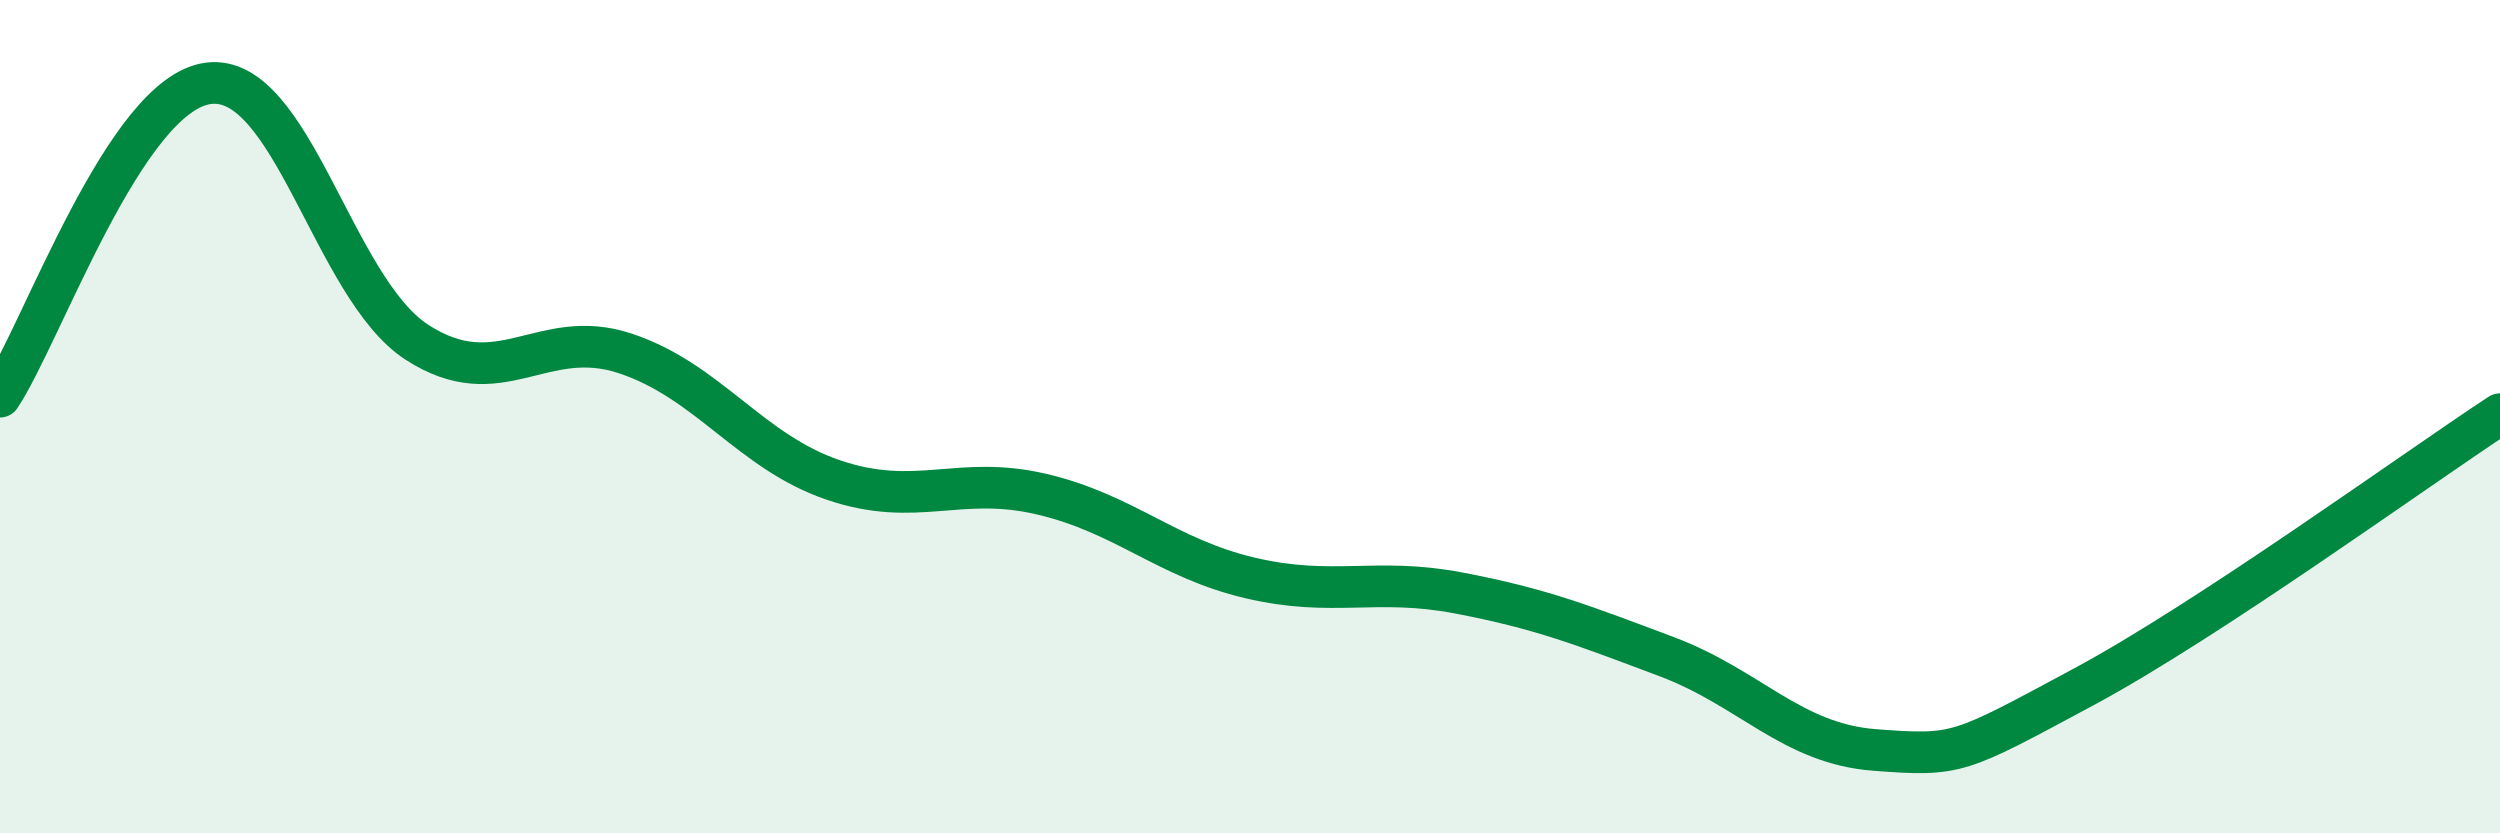
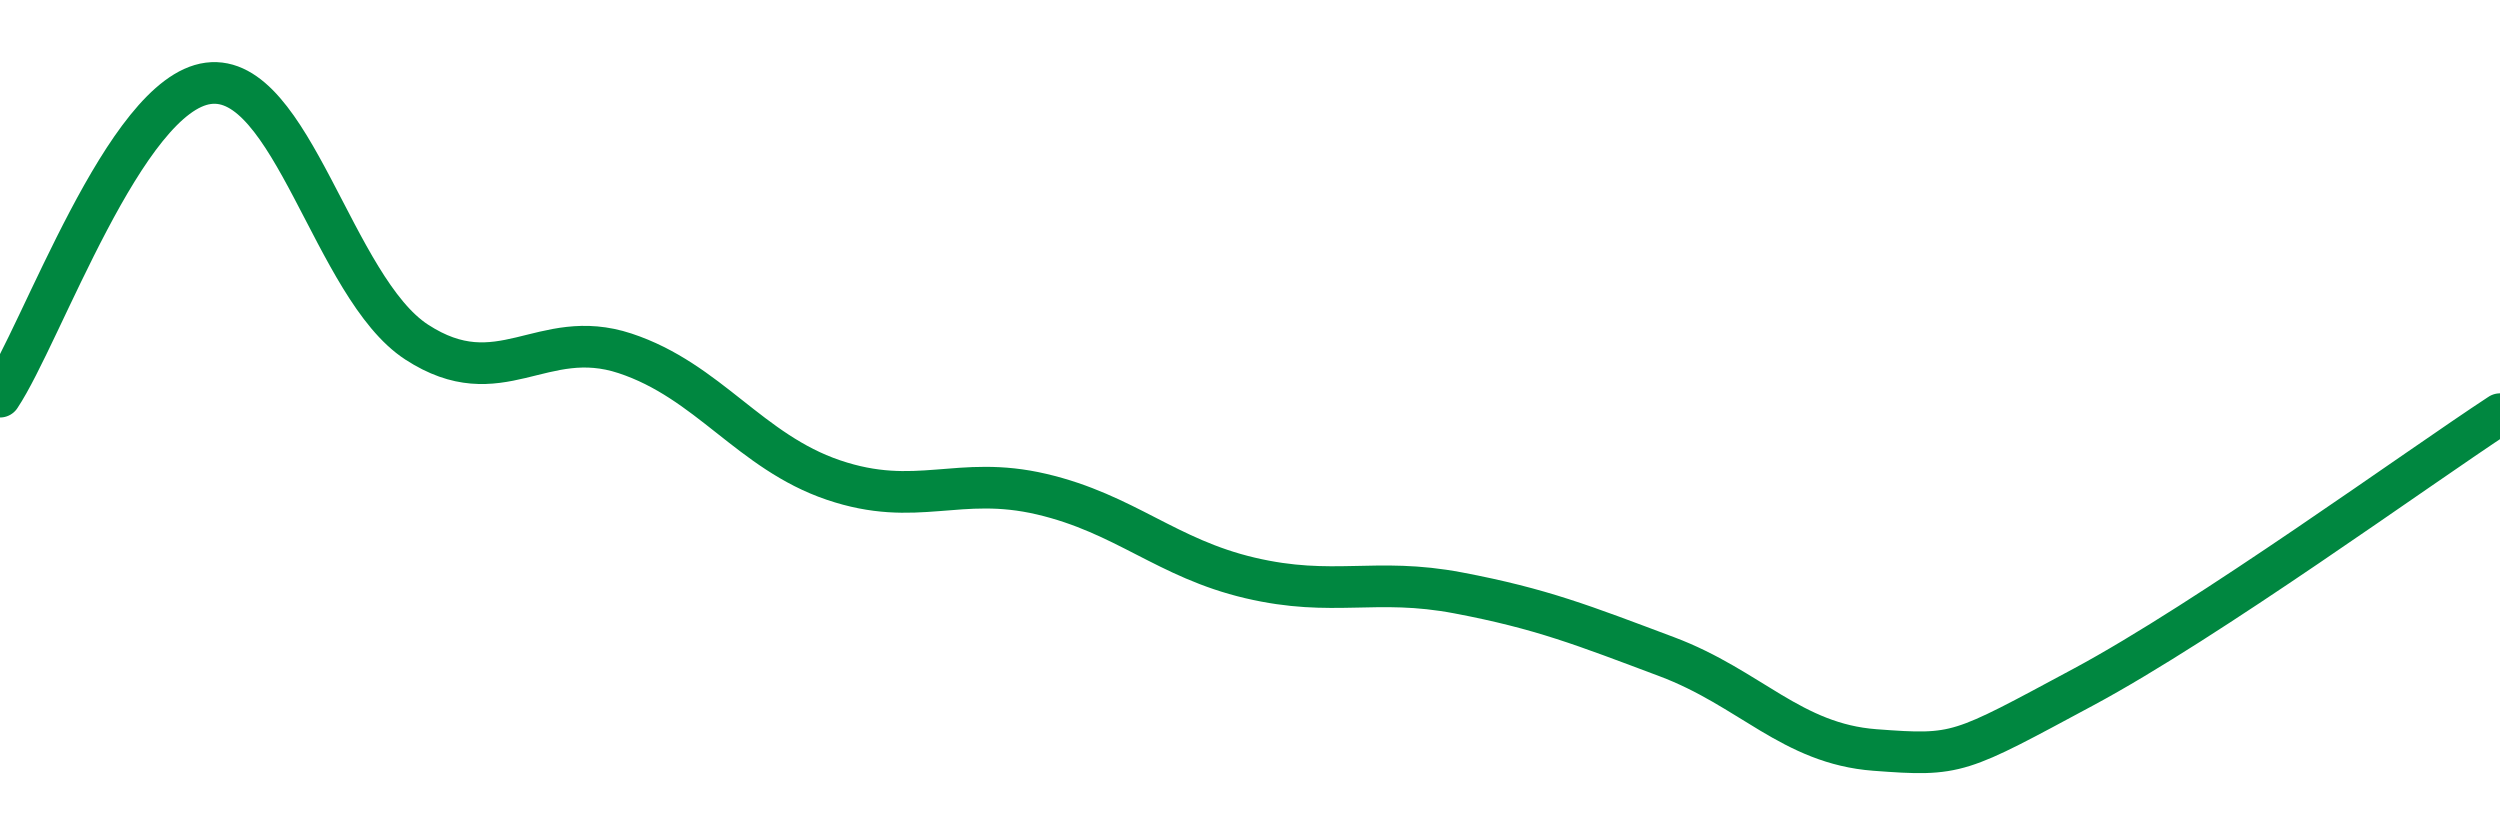
<svg xmlns="http://www.w3.org/2000/svg" width="60" height="20" viewBox="0 0 60 20">
-   <path d="M 0,9.52 C 1,8.02 3,2.26 5,2 C 7,1.74 8,6.91 10,8.21 C 12,9.51 13,7.82 15,8.48 C 17,9.14 18,10.84 20,11.52 C 22,12.2 23,11.39 25,11.86 C 27,12.33 28,13.4 30,13.87 C 32,14.34 33,13.85 35,14.23 C 37,14.61 38,15.01 40,15.76 C 42,16.51 43,17.85 45,18 C 47,18.15 47,18.1 50,16.49 C 53,14.88 58,11.25 60,9.94L60 20L0 20Z" fill="#008740" opacity="0.1" stroke-linecap="round" stroke-linejoin="round" />
  <path d="M 0,9.52 C 1,8.02 3,2.26 5,2 C 7,1.74 8,6.91 10,8.21 C 12,9.51 13,7.82 15,8.48 C 17,9.14 18,10.84 20,11.52 C 22,12.2 23,11.39 25,11.86 C 27,12.33 28,13.4 30,13.87 C 32,14.34 33,13.85 35,14.23 C 37,14.61 38,15.01 40,15.76 C 42,16.51 43,17.85 45,18 C 47,18.15 47,18.1 50,16.49 C 53,14.88 58,11.25 60,9.94" stroke="#008740" stroke-width="1" fill="none" stroke-linecap="round" stroke-linejoin="round" />
</svg>